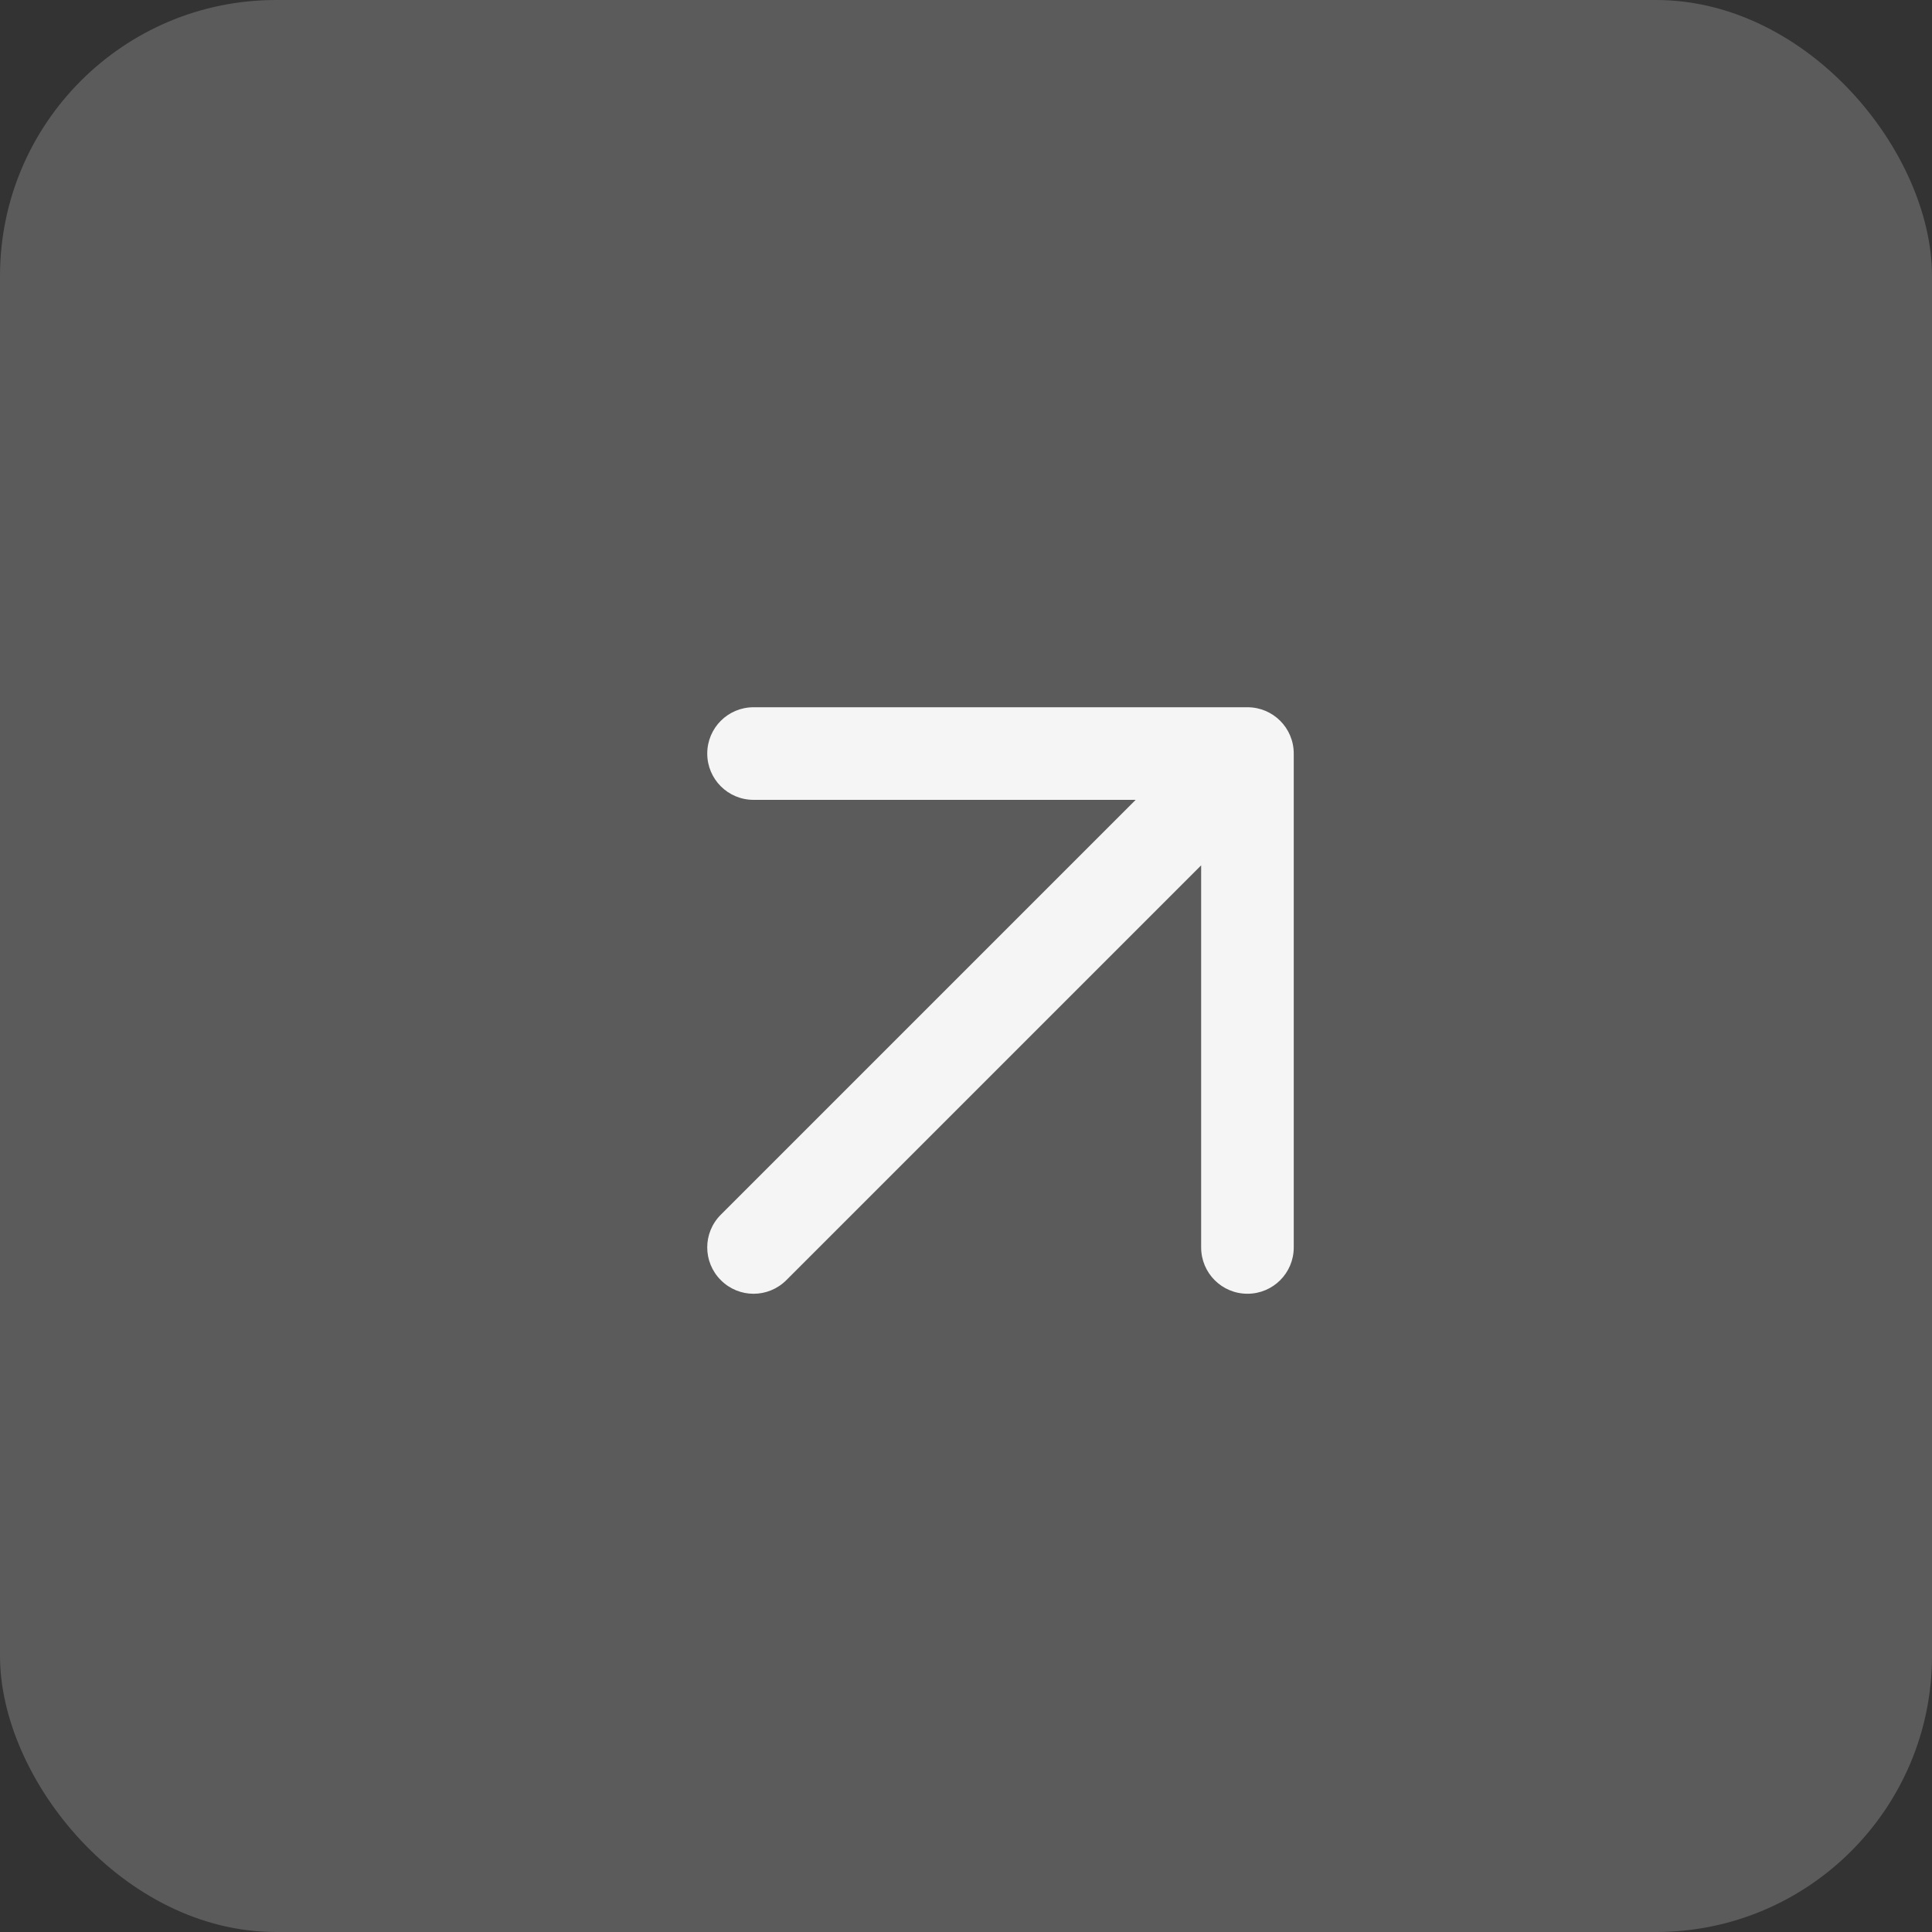
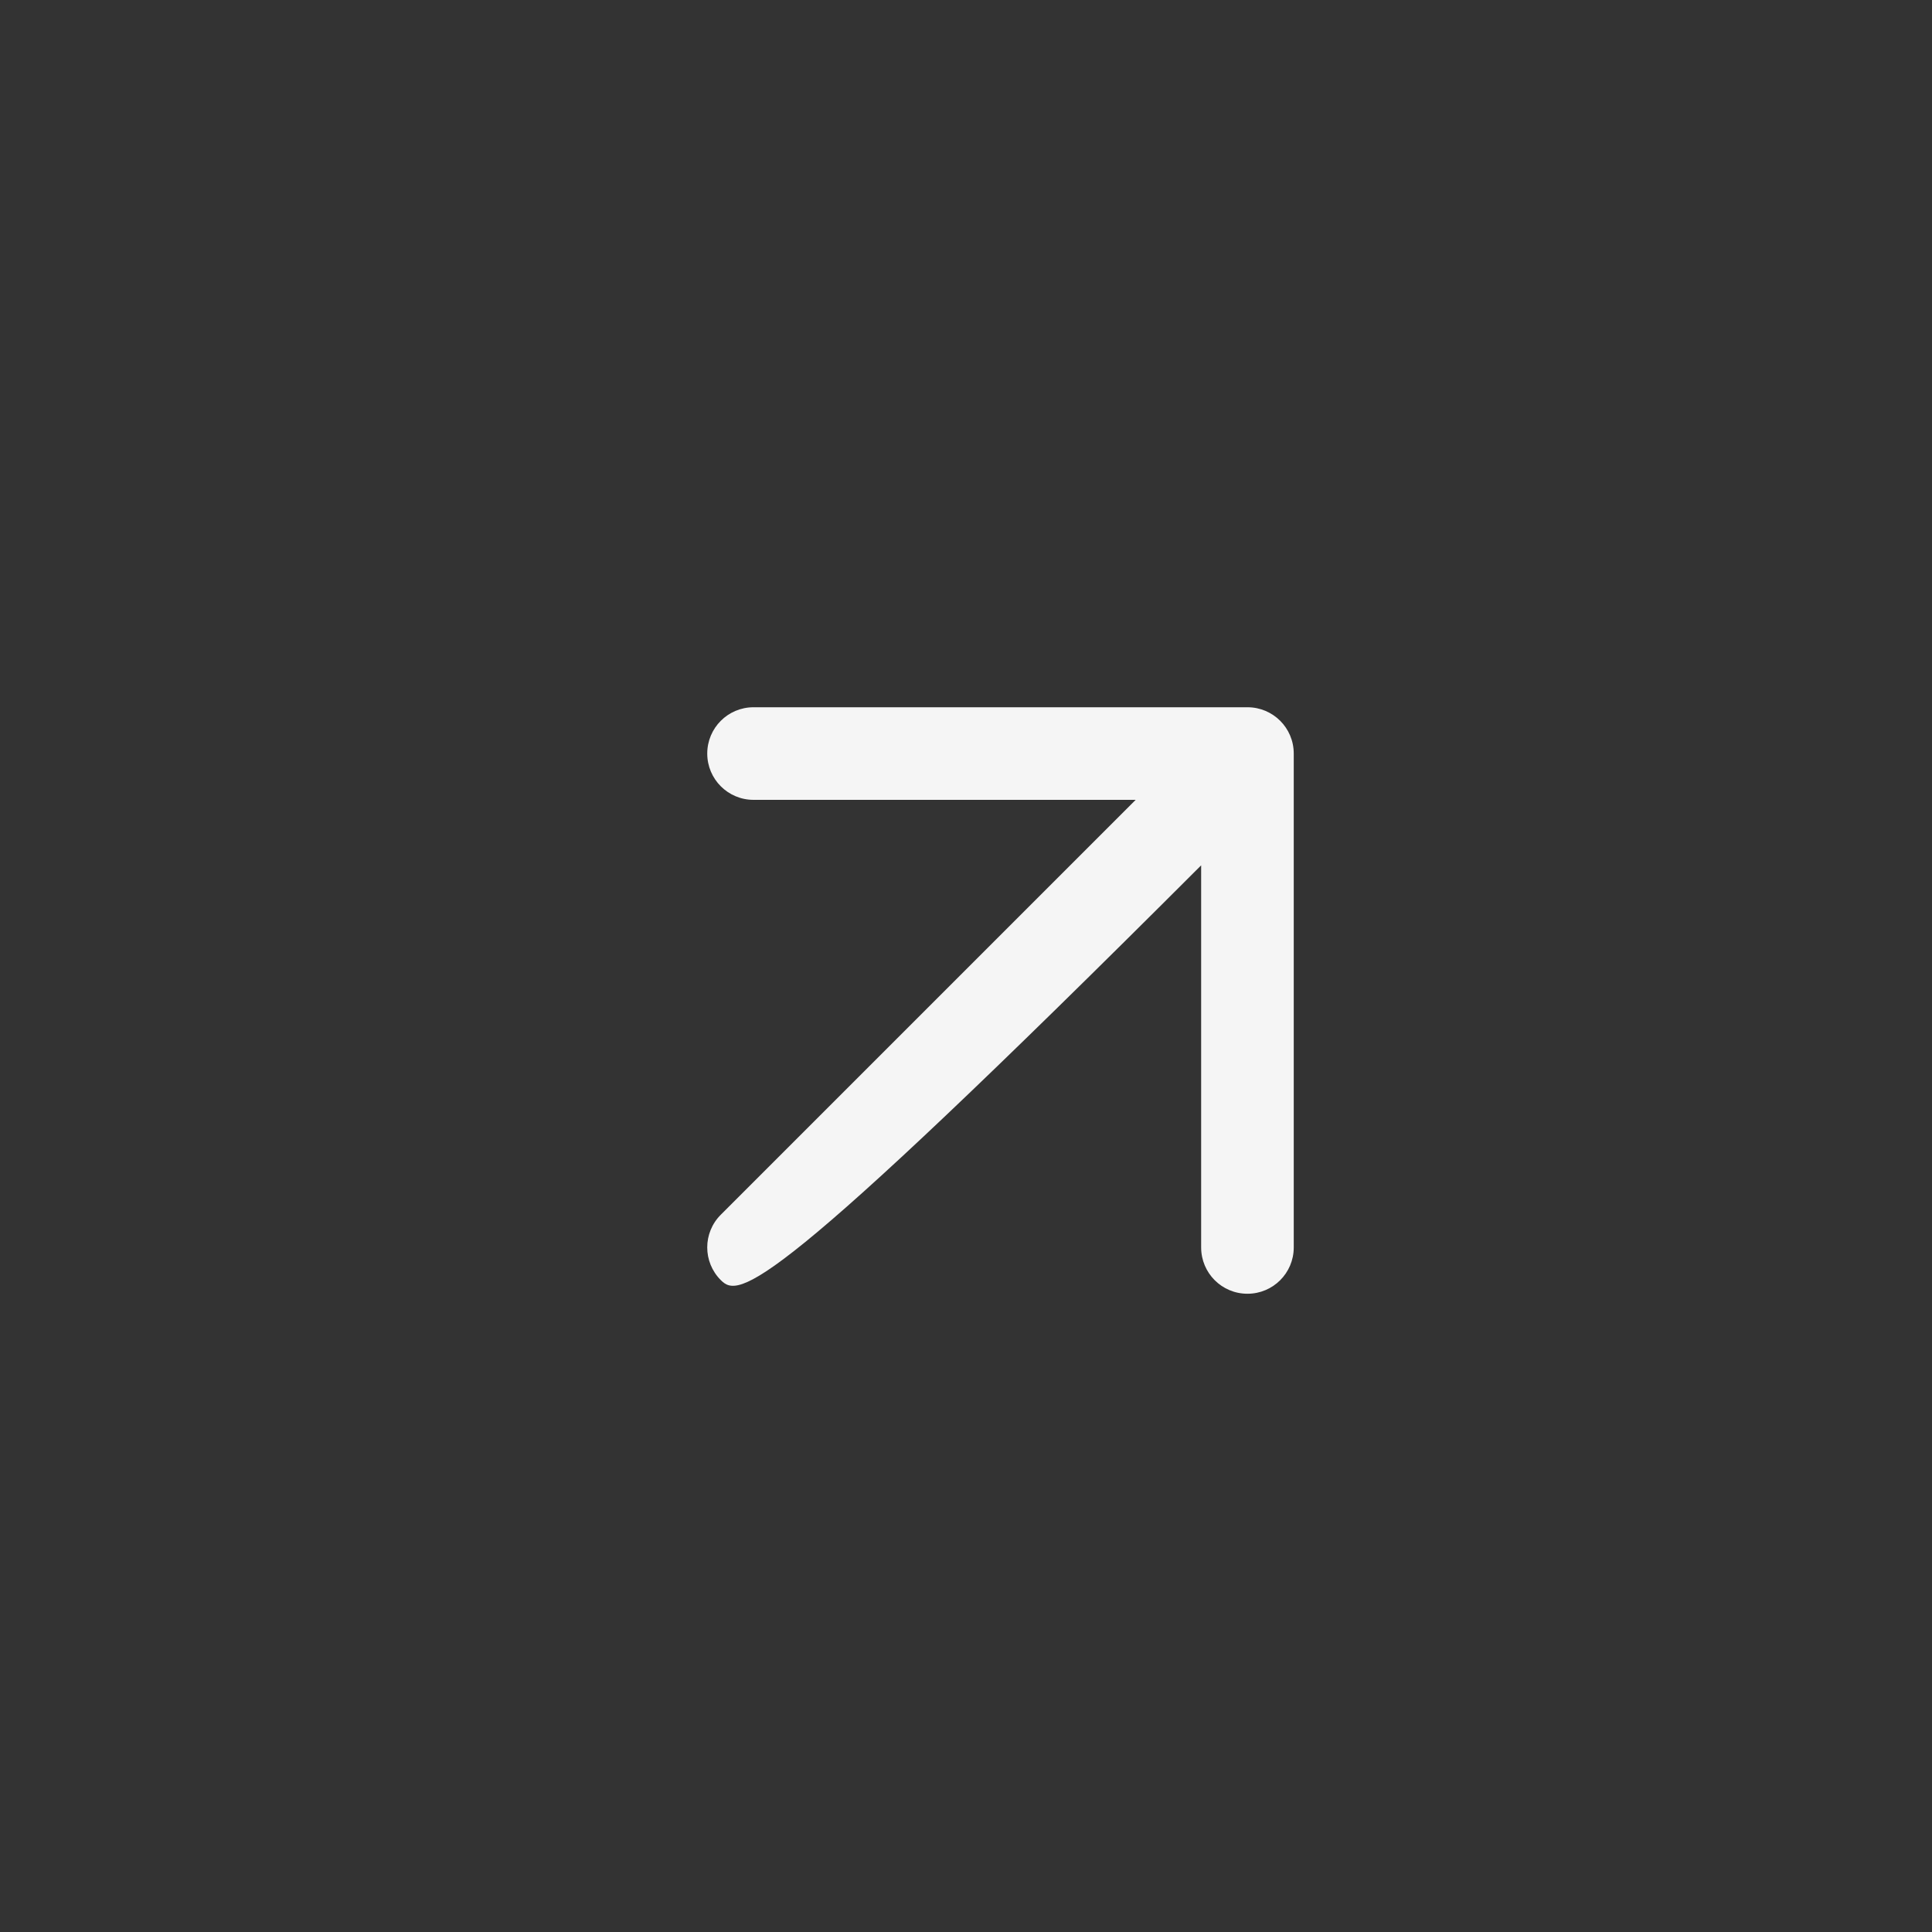
<svg xmlns="http://www.w3.org/2000/svg" width="28" height="28" viewBox="0 0 28 28" fill="none">
  <rect x="0" y="0" width="28" height="28" fill="#333333" stroke="none" />
-   <rect width="28" height="28" rx="4" fill="#5B5B5B" />
-   <path fill-rule="evenodd" clip-rule="evenodd" d="M10.921 11.592C10.55 11.592 10.25 11.292 10.25 10.921C10.25 10.55 10.55 10.25 10.921 10.25H18.079C18.45 10.25 18.75 10.55 18.75 10.921V18.079C18.75 18.45 18.45 18.75 18.079 18.75C17.708 18.75 17.408 18.45 17.408 18.079V12.541L11.396 18.553C11.133 18.816 10.709 18.816 10.447 18.553C10.184 18.291 10.184 17.866 10.447 17.604L16.459 11.592H10.921Z" fill="#F5F5F5" />
+   <path fill-rule="evenodd" clip-rule="evenodd" d="M10.921 11.592C10.55 11.592 10.25 11.292 10.25 10.921C10.25 10.55 10.55 10.25 10.921 10.25H18.079C18.45 10.25 18.75 10.55 18.75 10.921V18.079C18.75 18.45 18.45 18.75 18.079 18.75C17.708 18.75 17.408 18.45 17.408 18.079V12.541C11.133 18.816 10.709 18.816 10.447 18.553C10.184 18.291 10.184 17.866 10.447 17.604L16.459 11.592H10.921Z" fill="#F5F5F5" />
</svg>